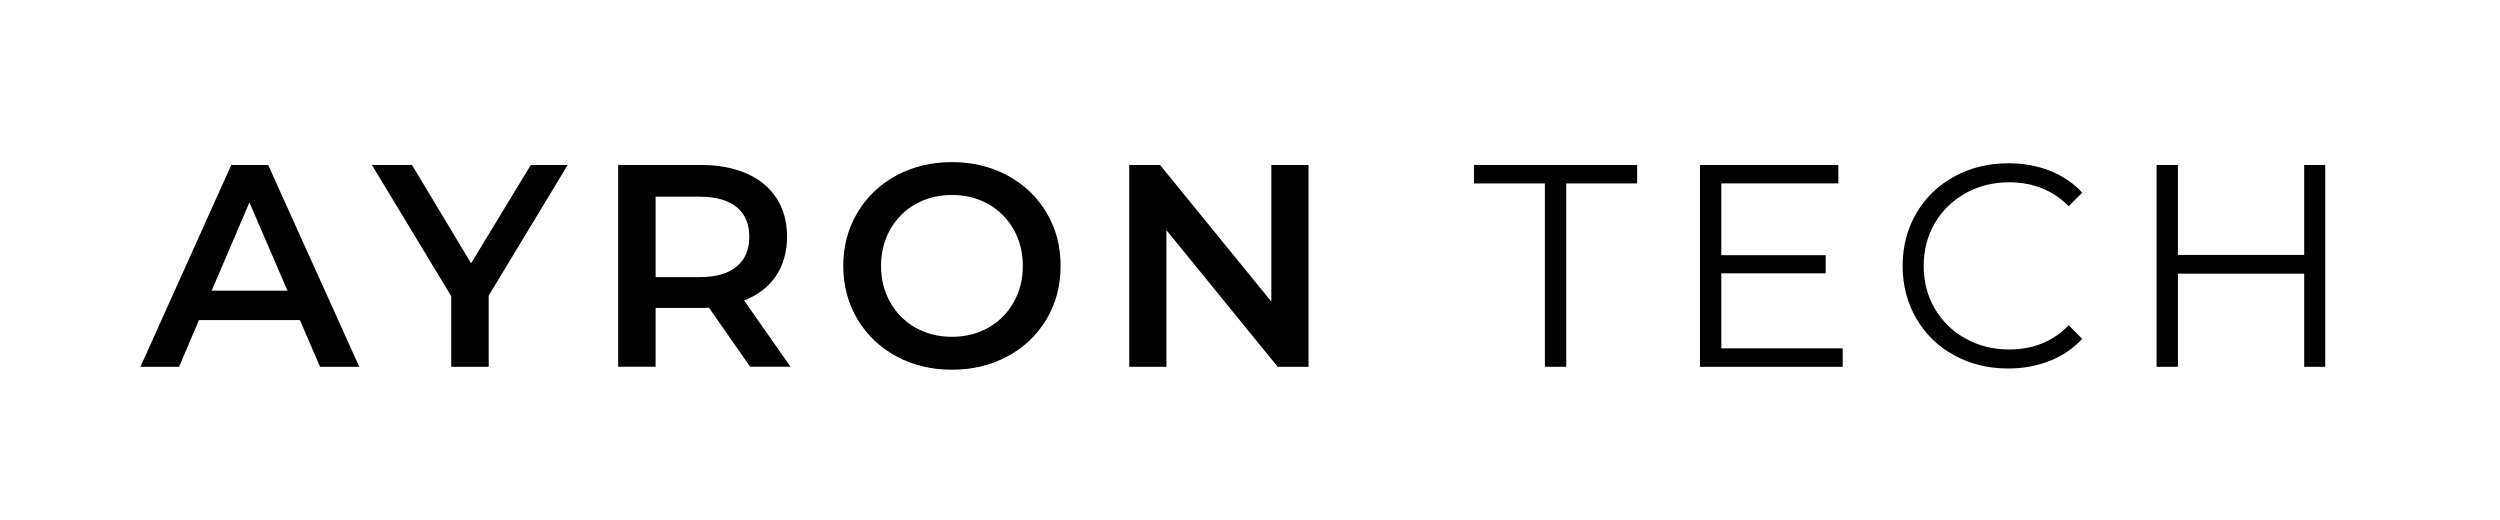
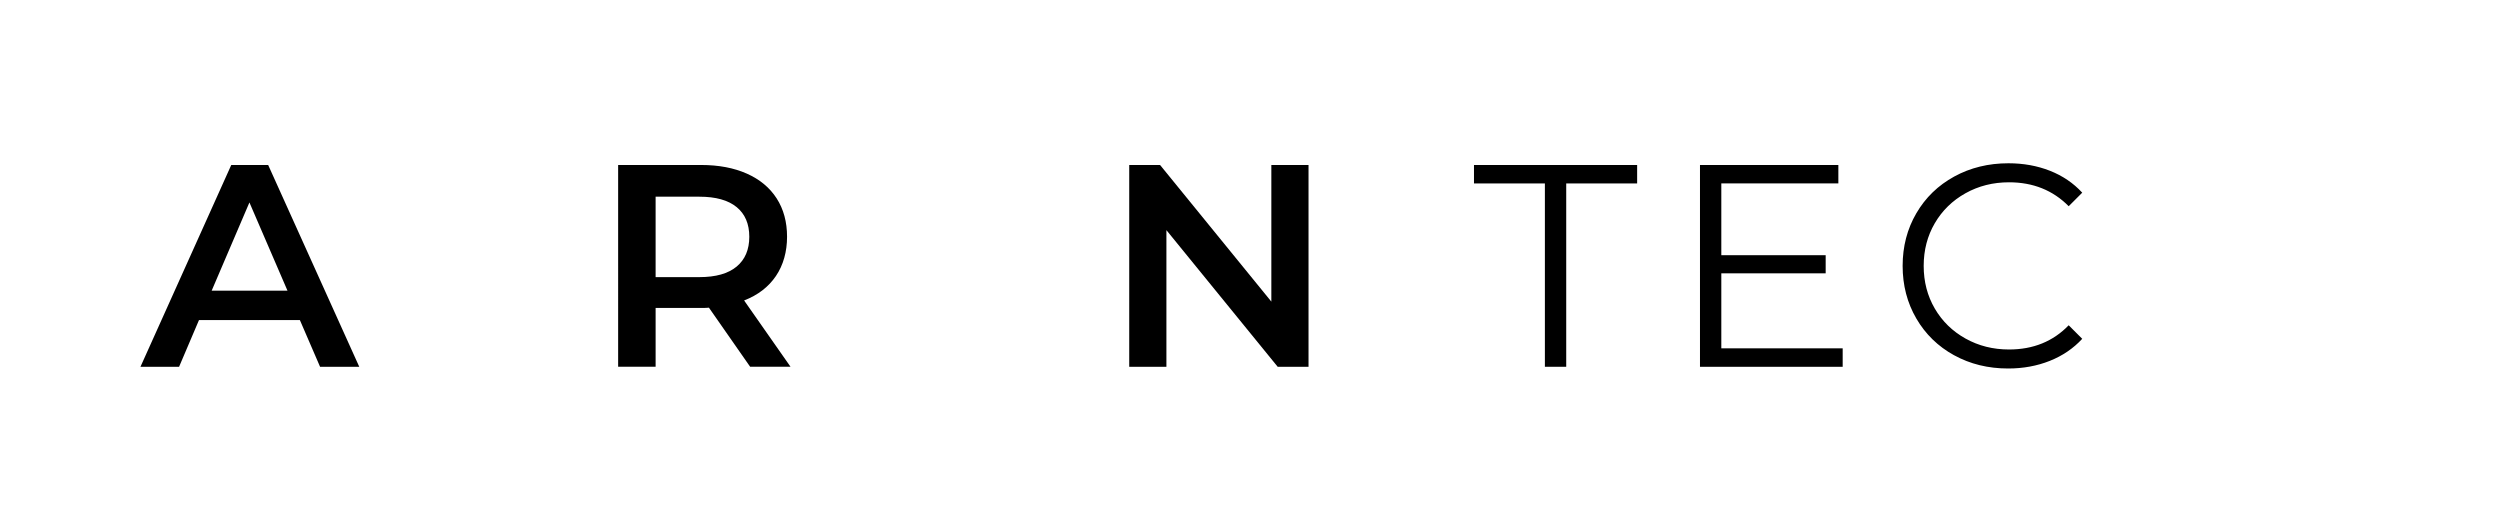
<svg xmlns="http://www.w3.org/2000/svg" id="Livello_2" data-name="Livello 2" width="1683.65" height="349.97" viewBox="0 0 1683.65 349.97">
  <defs>
    <style>
      .cls-1 {
        fill: none;
      }
    </style>
  </defs>
  <g id="Livello_1-2" data-name="Livello 1">
    <path d="m201.96,215.56h-67.95l-13.4,31.45h-26.01l61.15-135.9h24.85l61.35,135.9h-26.4l-13.59-31.45Zm-8.35-19.8l-25.63-59.41-25.43,59.41h51.06Z" />
-     <path d="m329.12,199.06v47.95h-25.24v-47.56l-53.39-88.33h26.98l39.8,66.2,40.19-66.2h24.85l-53.19,87.94Z" />
    <path d="m505.2,247.01l-27.76-39.8c-1.17.13-2.91.19-5.24.19h-30.67v39.6h-25.24V111.11h55.91c11.78,0,22.03,1.94,30.77,5.82,8.74,3.88,15.43,9.45,20.09,16.7,4.66,7.25,6.99,15.86,6.99,25.82s-2.49,19.03-7.47,26.4c-4.98,7.38-12.13,12.88-21.45,16.5l31.26,44.65h-27.18Zm-9.12-107.55c-5.7-4.66-14.04-6.99-25.04-6.99h-29.51v54.16h29.51c11,0,19.35-2.36,25.04-7.09,5.69-4.72,8.54-11.42,8.54-20.09s-2.85-15.34-8.54-20Z" />
-     <path d="m603.62,239.93c-11.13-6.02-19.87-14.37-26.21-25.04-6.34-10.68-9.51-22.62-9.51-35.82s3.17-25.14,9.51-35.82c6.34-10.68,15.08-19.03,26.21-25.04,11.13-6.02,23.62-9.03,37.47-9.03s26.34,3.01,37.47,9.03c11.13,6.02,19.87,14.34,26.21,24.95,6.34,10.61,9.51,22.59,9.51,35.92s-3.17,25.3-9.51,35.92c-6.34,10.61-15.08,18.93-26.21,24.95-11.13,6.02-23.62,9.03-37.47,9.03s-26.34-3.01-37.47-9.03Zm61.93-19.22c7.25-4.08,12.94-9.77,17.08-17.08,4.14-7.31,6.21-15.5,6.21-24.56s-2.07-17.24-6.21-24.56c-4.14-7.31-9.84-13.01-17.08-17.08-7.25-4.08-15.4-6.12-24.46-6.12s-17.21,2.04-24.46,6.12c-7.25,4.08-12.94,9.77-17.08,17.08-4.14,7.31-6.21,15.5-6.21,24.56s2.07,17.25,6.21,24.56c4.14,7.31,9.83,13.01,17.08,17.08,7.25,4.08,15.4,6.12,24.46,6.12s17.21-2.04,24.46-6.12Z" />
    <path d="m881.24,111.11v135.9h-20.77l-74.94-92.02v92.02h-25.04V111.11h20.77l74.94,92.02v-92.02h25.04Z" />
    <path d="m1040.43,123.54h-47.76v-12.42h109.88v12.42h-47.76v123.47h-14.37v-123.47Z" />
    <path d="m1240.97,234.59v12.42h-96.1V111.11h93.19v12.42h-78.82v48.34h70.28v12.23h-70.28v50.48h81.73Z" />
    <path d="m1316,239.25c-10.81-5.95-19.29-14.2-25.43-24.75-6.15-10.55-9.22-22.36-9.22-35.43s3.07-24.88,9.22-35.43c6.15-10.55,14.66-18.8,25.53-24.75,10.87-5.95,23.04-8.93,36.5-8.93,10.1,0,19.41,1.68,27.96,5.05,8.54,3.37,15.79,8.28,21.74,14.75l-9.12,9.12c-10.61-10.74-24.01-16.11-40.19-16.11-10.74,0-20.52,2.46-29.31,7.38-8.8,4.92-15.69,11.65-20.68,20.19-4.98,8.54-7.47,18.12-7.47,28.73s2.49,20.19,7.47,28.73c4.98,8.54,11.87,15.27,20.68,20.19,8.8,4.92,18.57,7.38,29.31,7.38,16.31,0,29.7-5.44,40.19-16.31l9.12,9.12c-5.95,6.47-13.24,11.42-21.84,14.85-8.61,3.43-17.96,5.14-28.05,5.14-13.46,0-25.6-2.98-36.4-8.93Z" />
-     <path d="m1565.95,111.11v135.9h-14.17v-62.71h-85.03v62.71h-14.37V111.11h14.37v60.57h85.03v-60.57h14.17Z" />
    <rect class="cls-1" width="1683.65" height="349.97" />
  </g>
</svg>